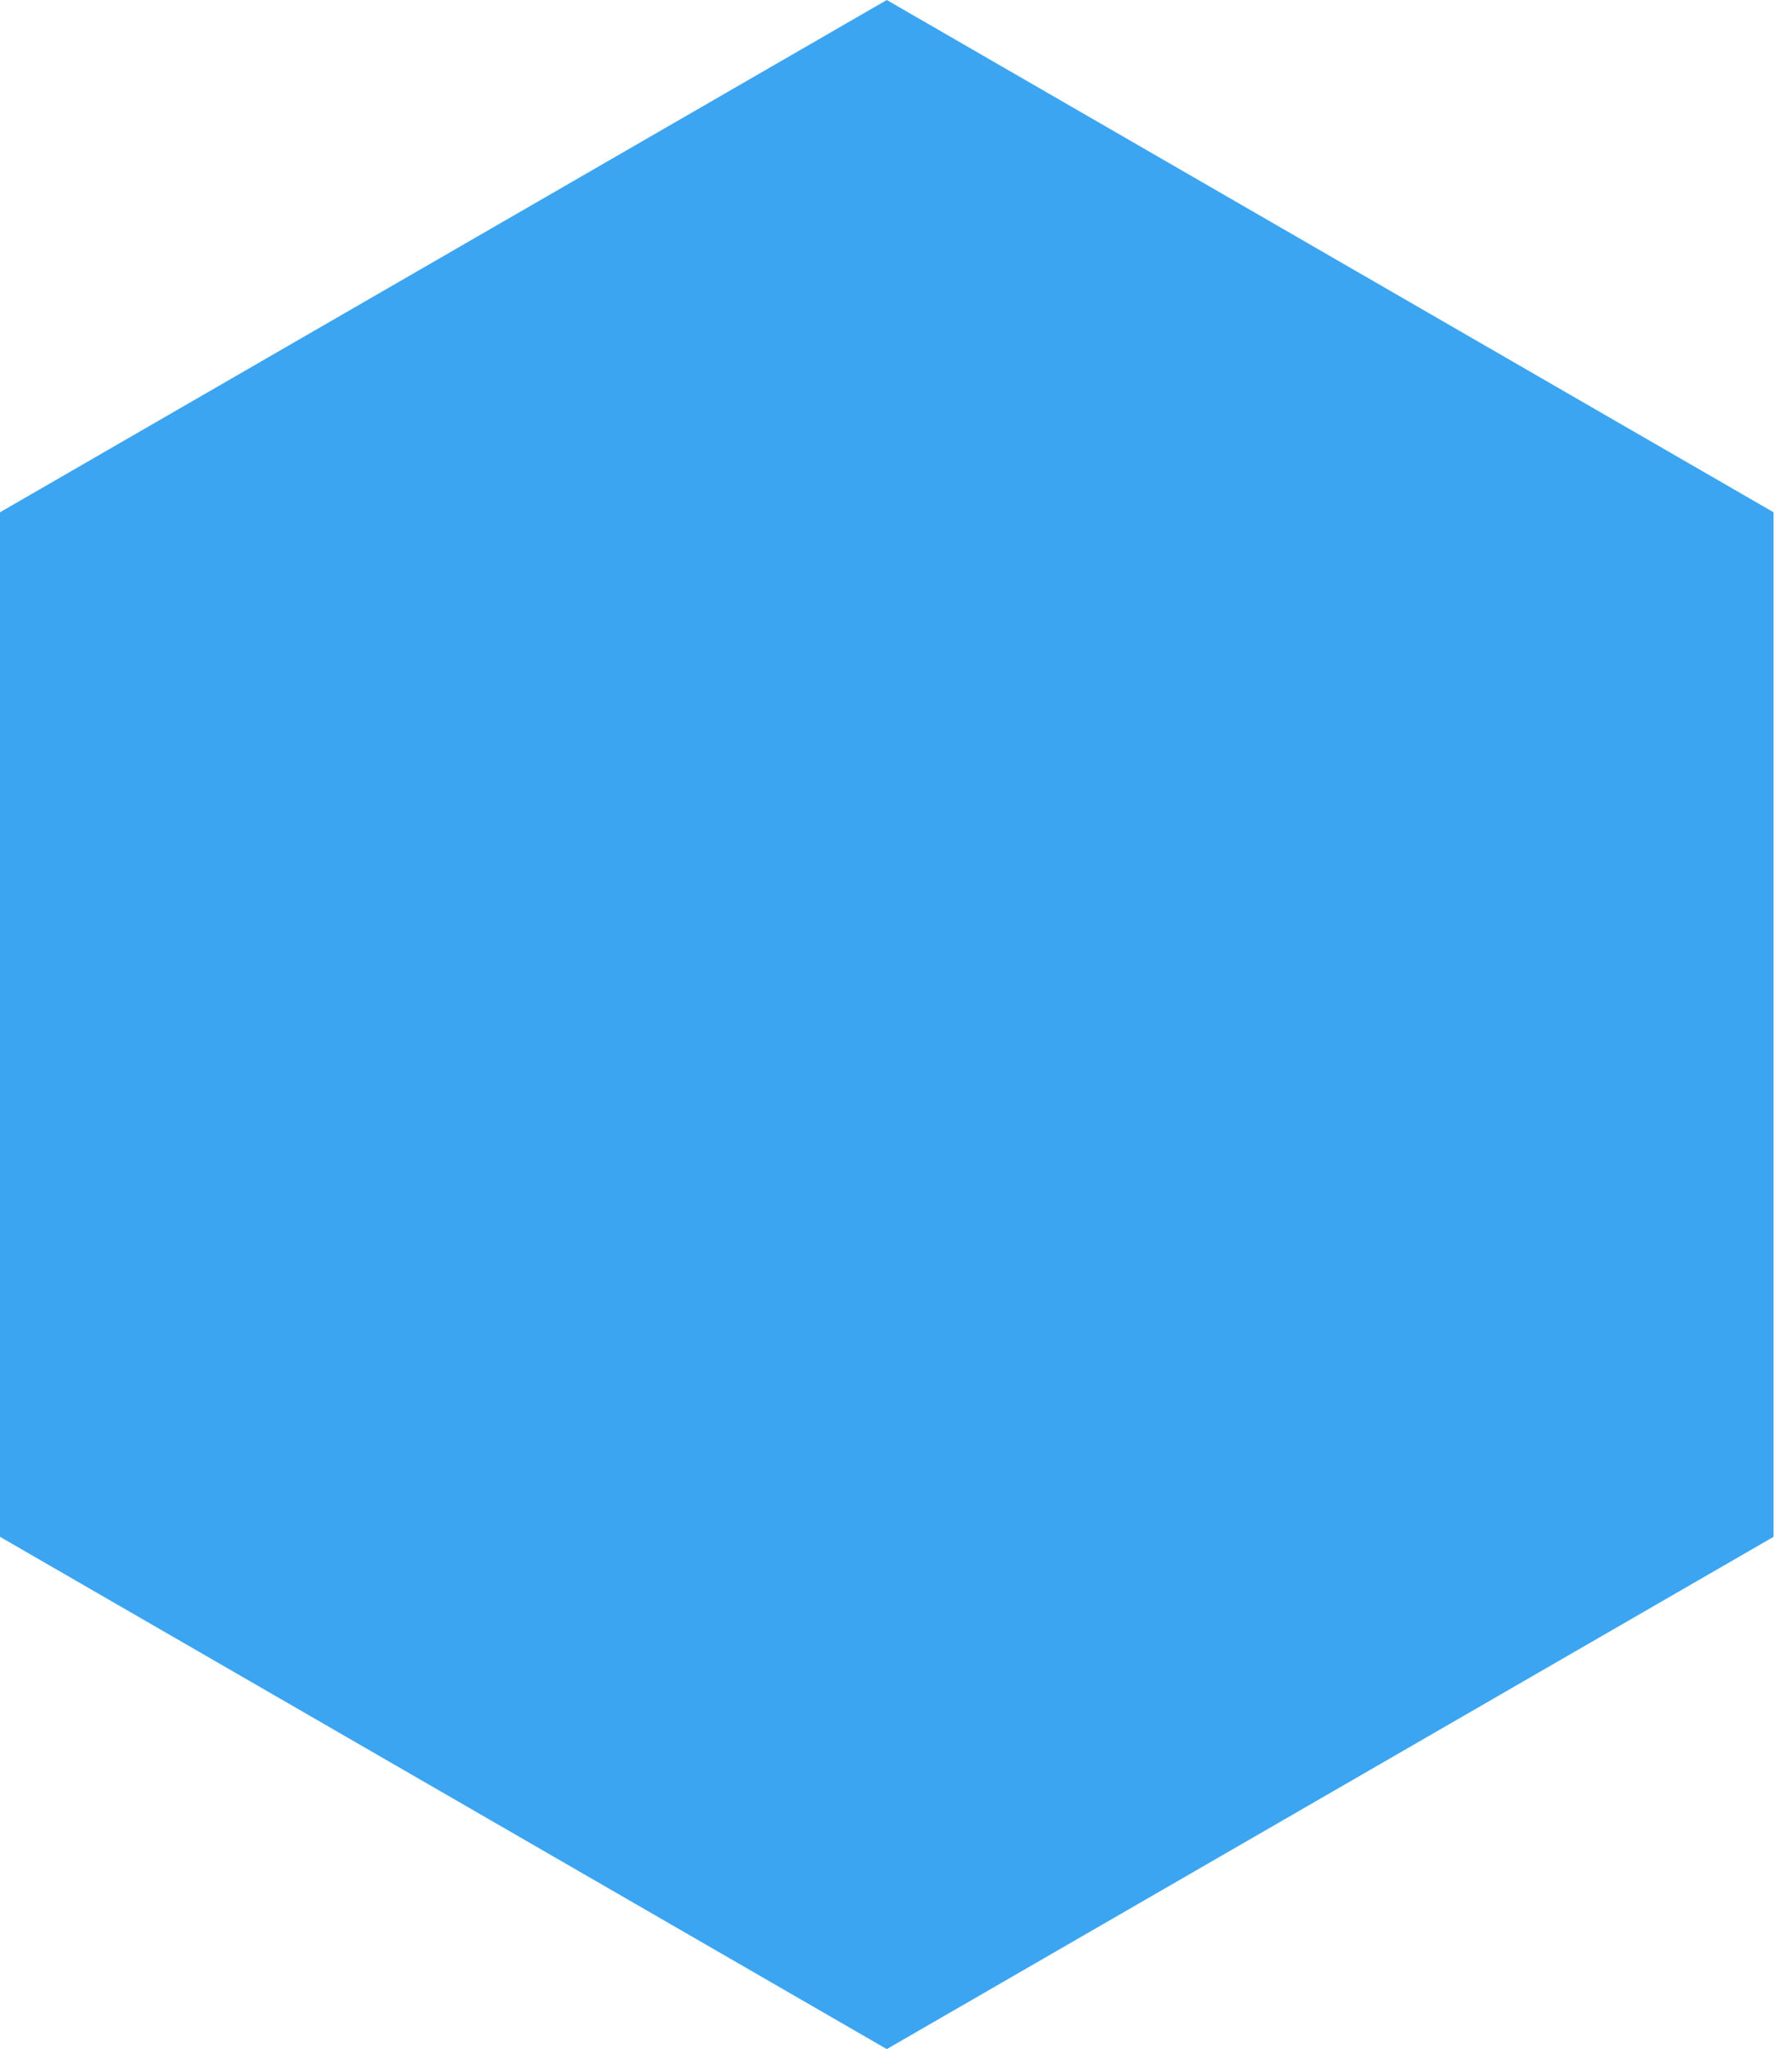
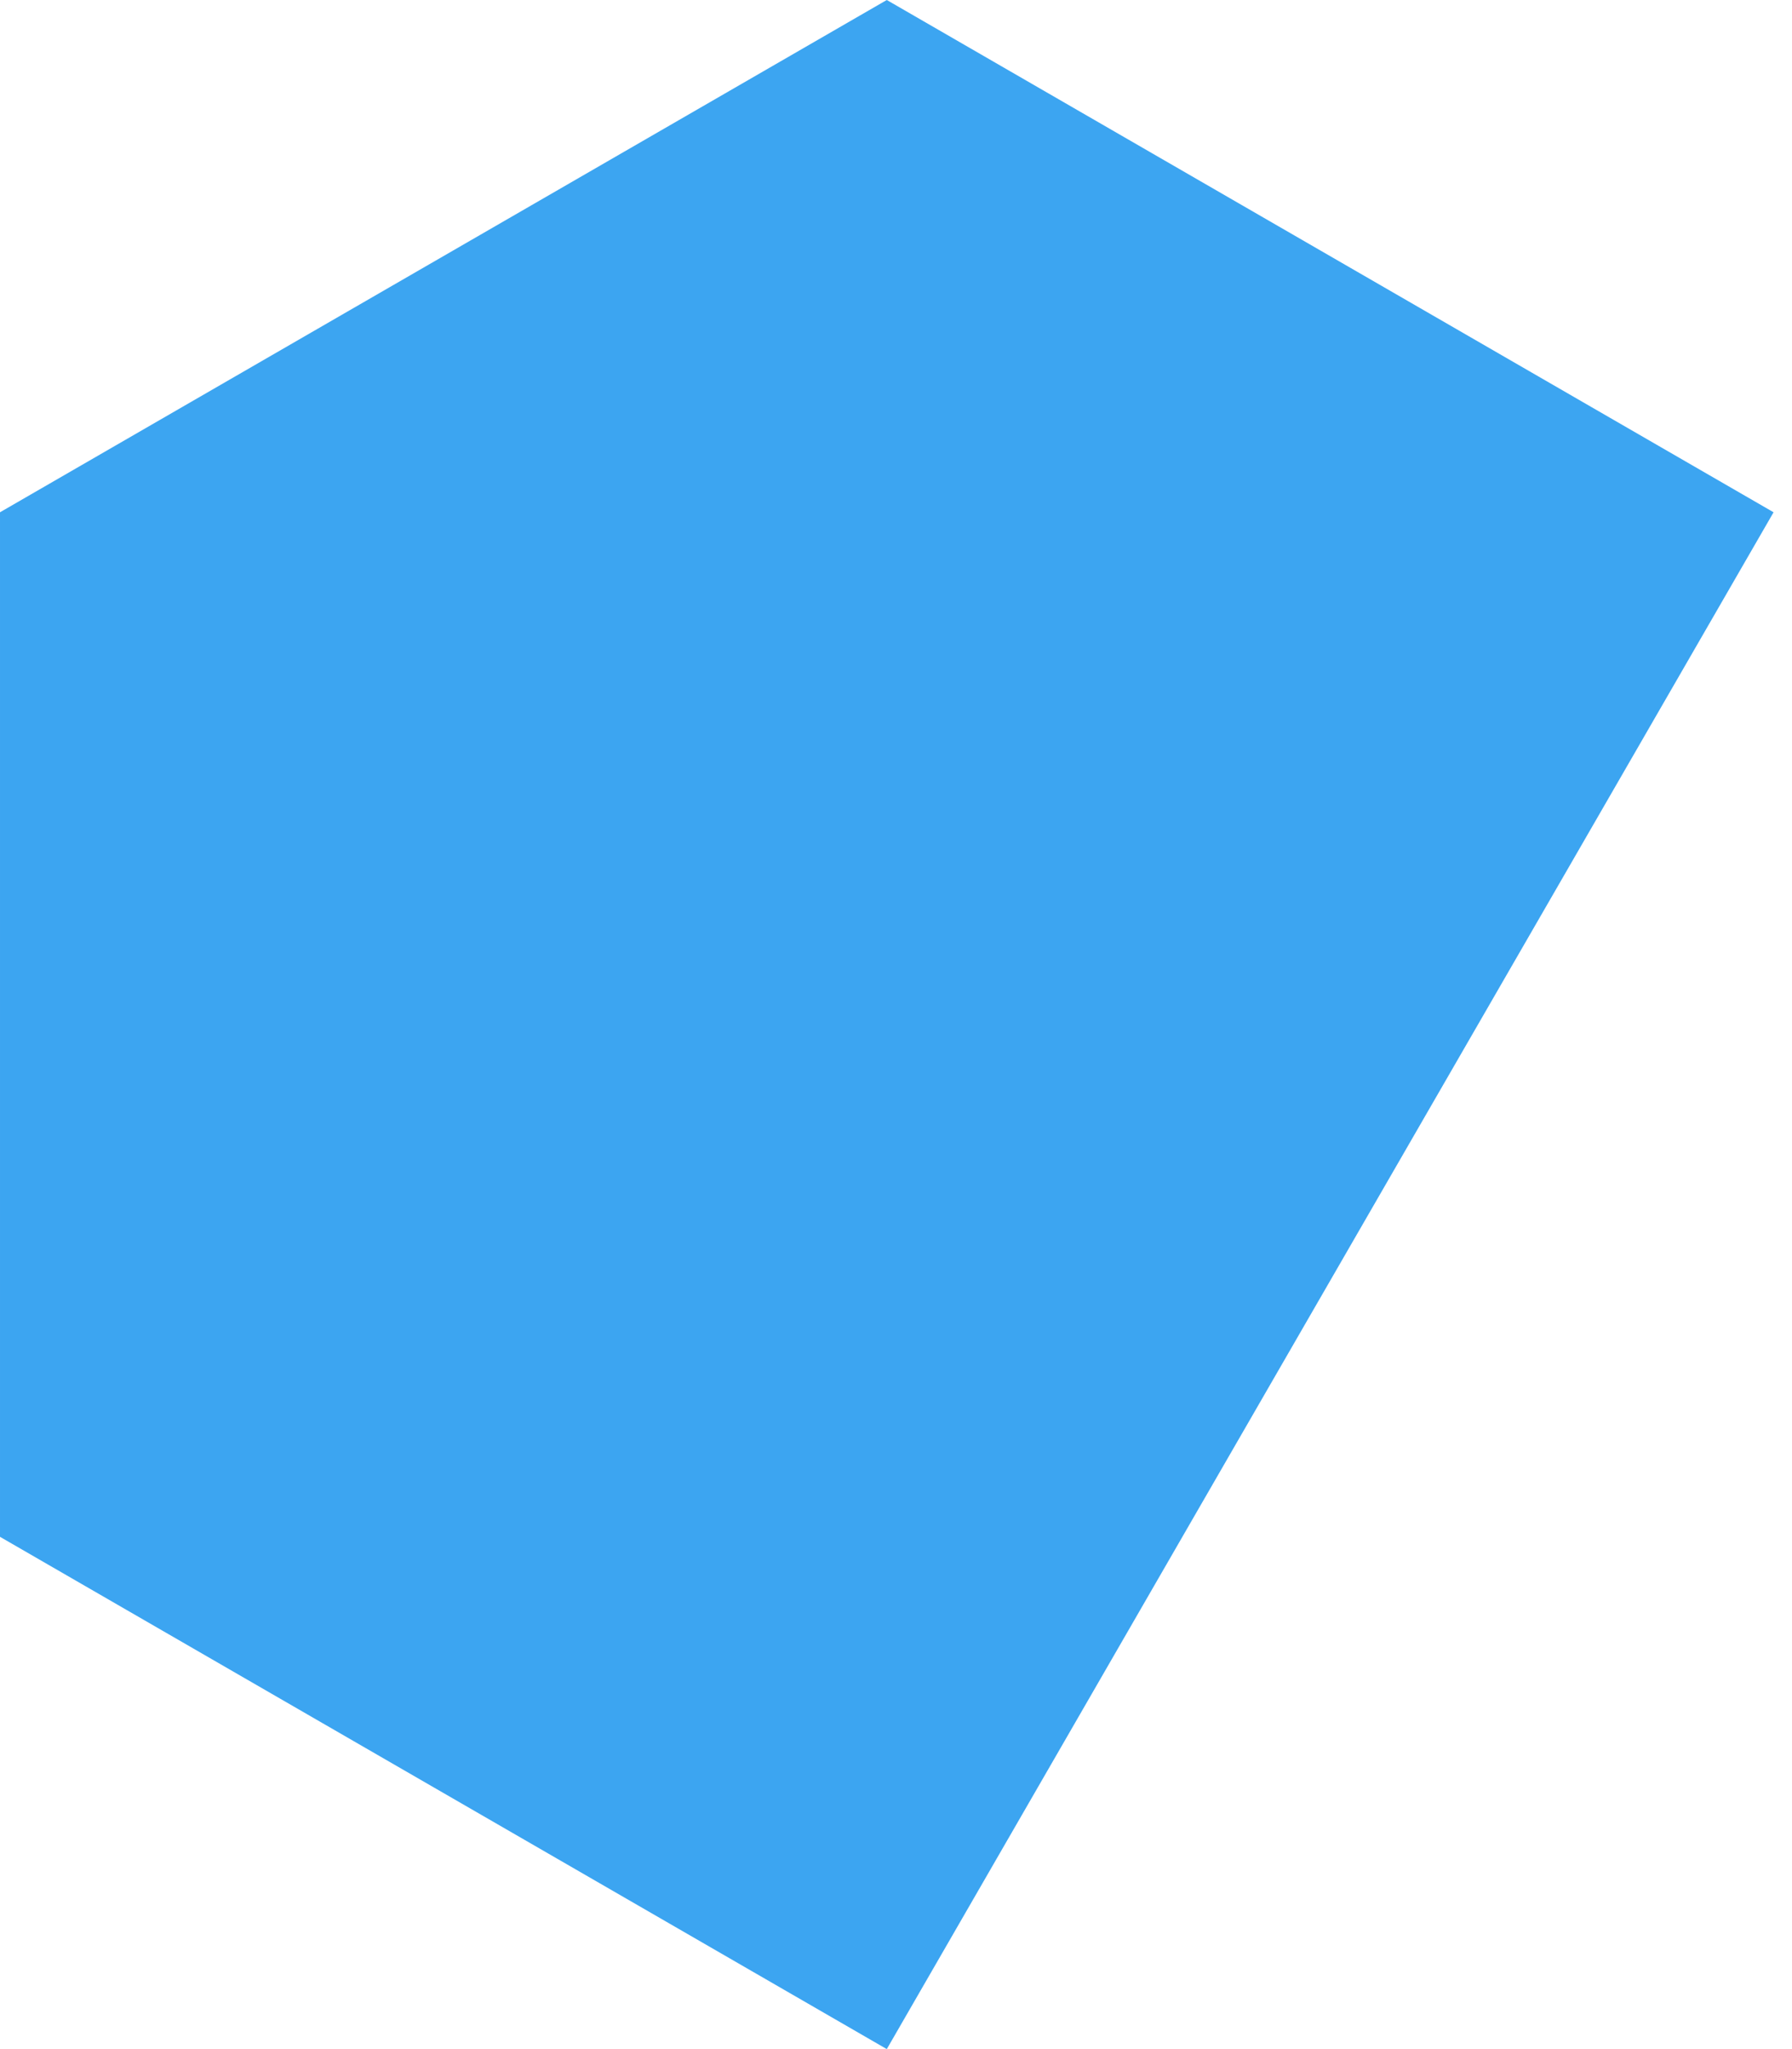
<svg xmlns="http://www.w3.org/2000/svg" width="14" height="16" viewBox="0 0 14 16" fill="none">
-   <path d="M6.928 0L13.856 4V12L6.928 16L1.95503e-05 12V4L6.928 0Z" fill="#3CA5F1" />
+   <path d="M6.928 0L13.856 4L6.928 16L1.95503e-05 12V4L6.928 0Z" fill="#3CA5F1" />
</svg>